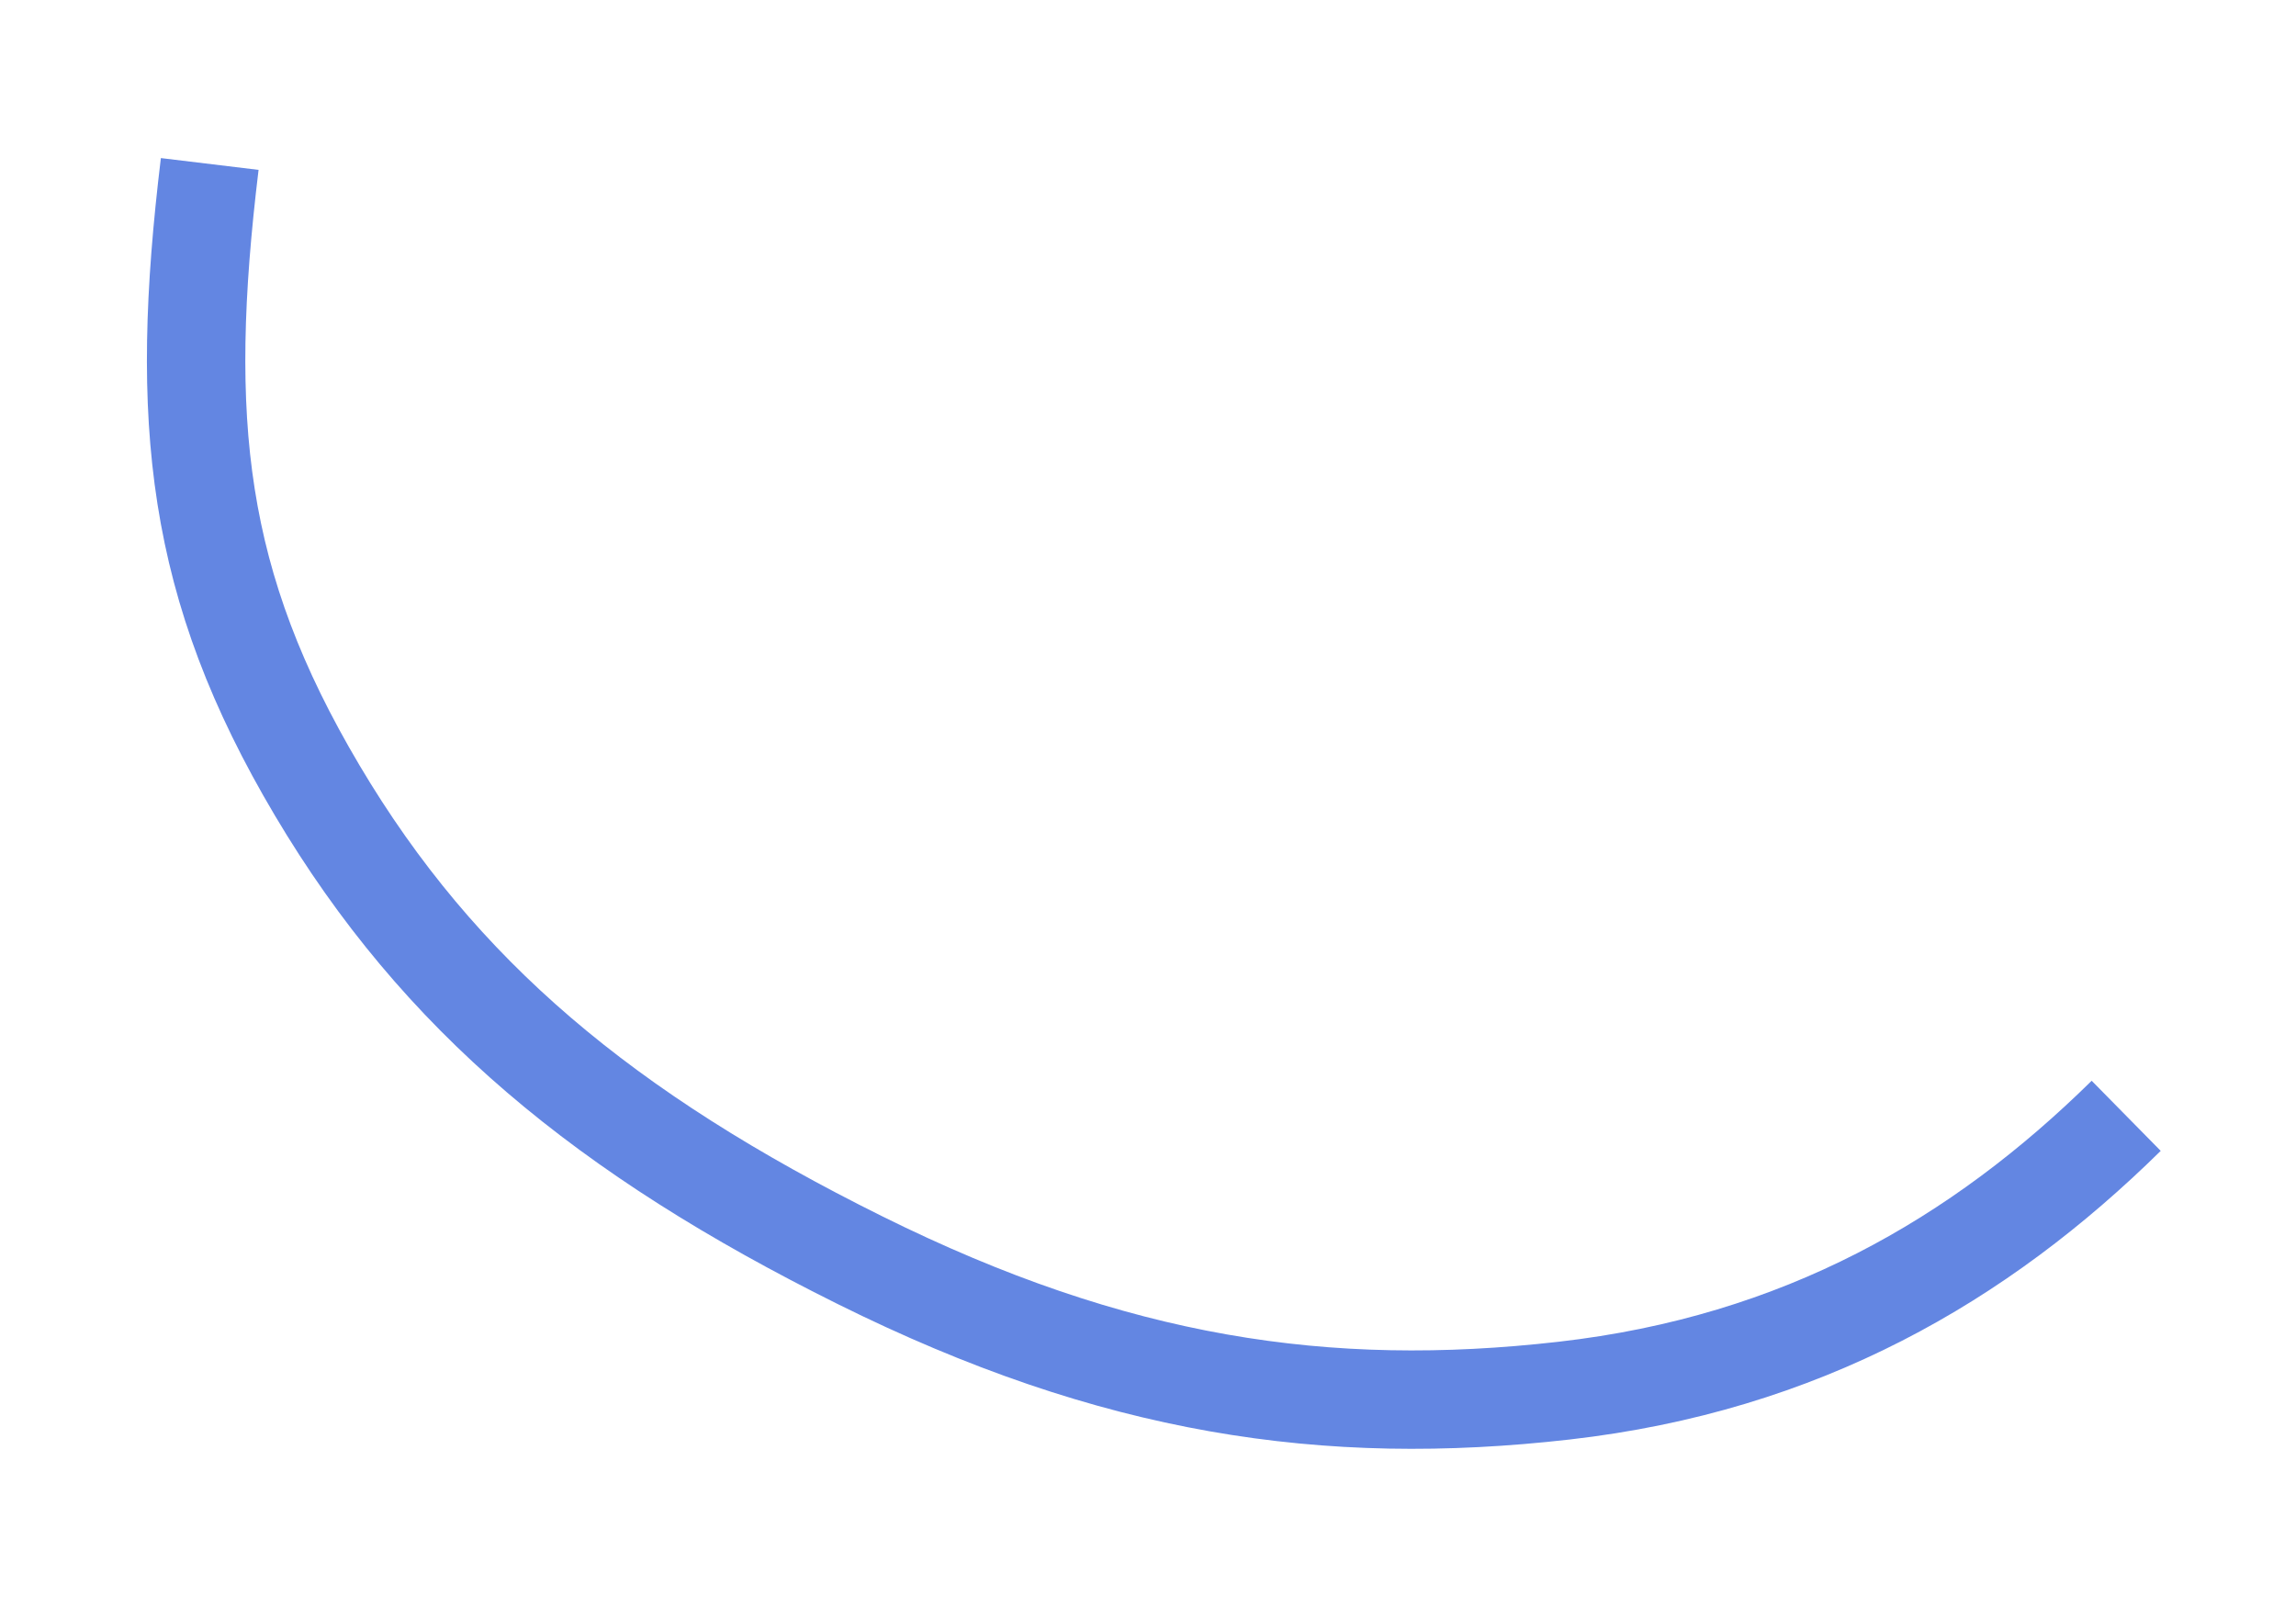
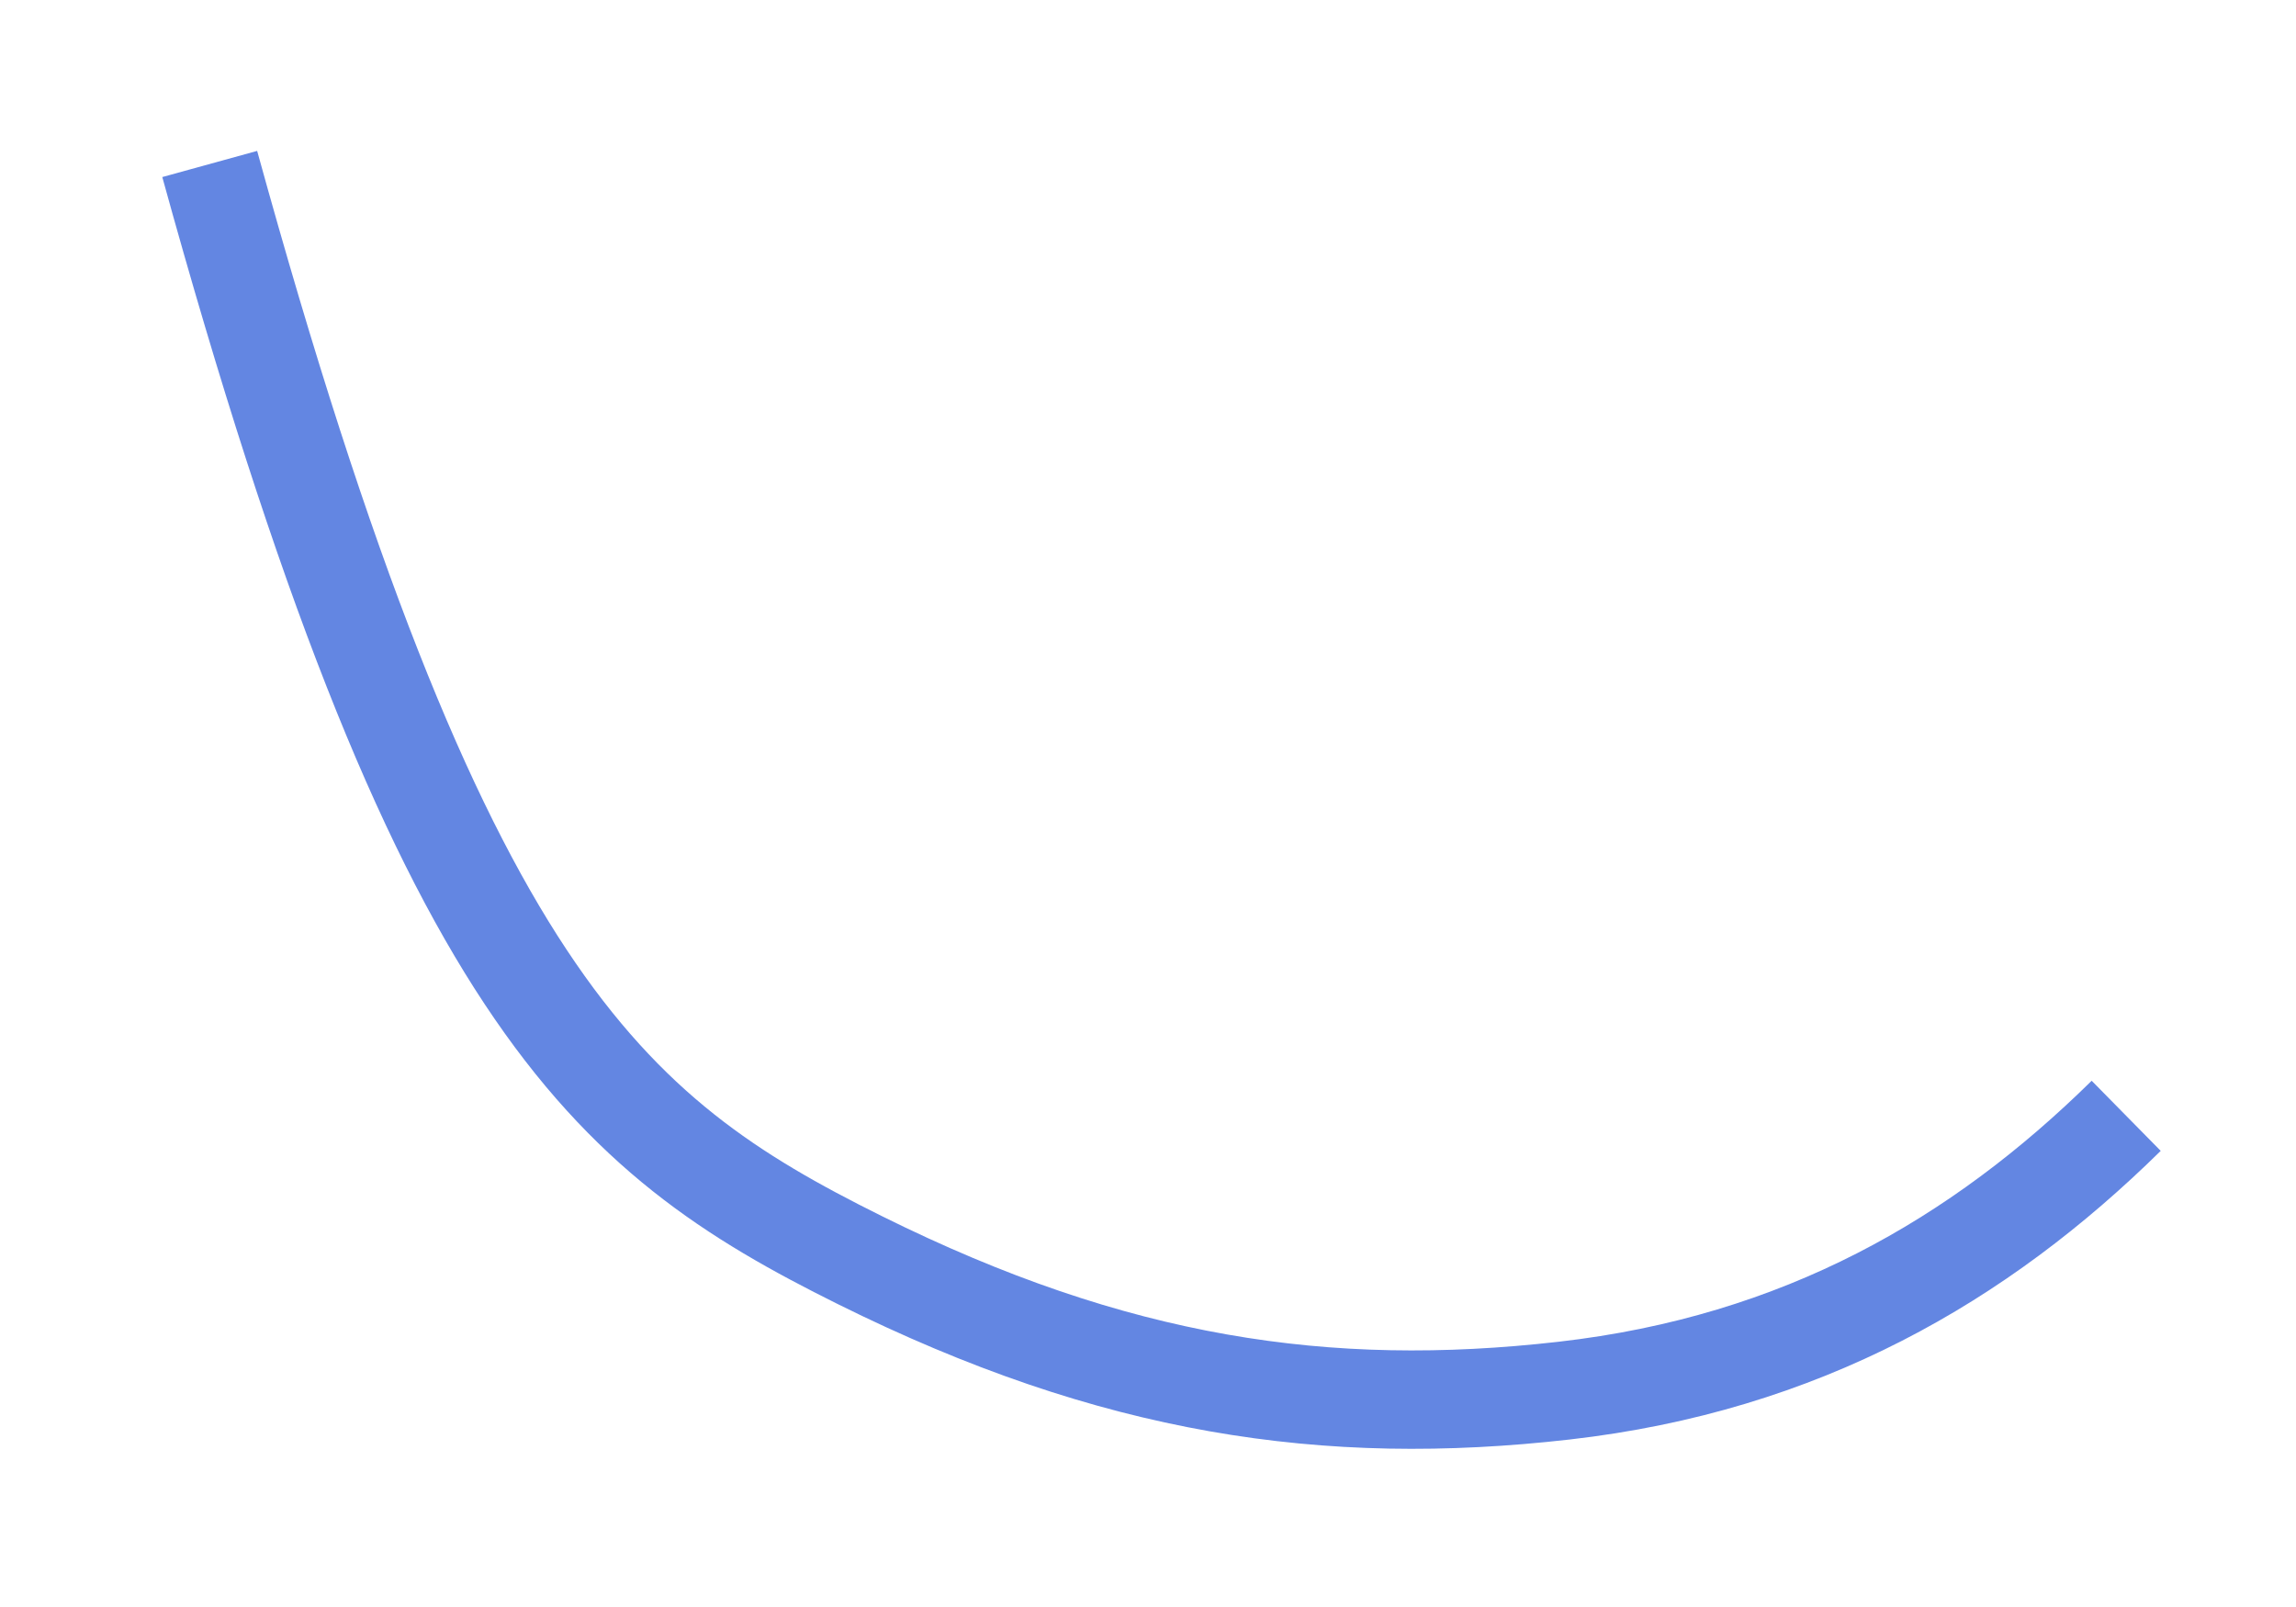
<svg xmlns="http://www.w3.org/2000/svg" width="70" height="49" viewBox="0 0 70 49" fill="none">
  <g filter="url(#filter0_f_520_227)">
-     <path d="M6.394 5C5.447 12.838 5.954 17.833 9.671 24.101C13.388 30.369 18.466 34.574 26.215 38.423C33.963 42.271 40.443 43.228 47.683 42.403C54.923 41.578 60.354 38.423 64.823 34.023" stroke="#6386E2" stroke-width="3" />
+     <path d="M6.394 5C13.388 30.369 18.466 34.574 26.215 38.423C33.963 42.271 40.443 43.228 47.683 42.403C54.923 41.578 60.354 38.423 64.823 34.023" stroke="#6386E2" stroke-width="3" />
  </g>
  <defs>
    <filter id="filter0_f_520_227" x="0.479" y="0.82" width="69.396" height="47.356" filterUnits="userSpaceOnUse" color-interpolation-filters="sRGB">
      <feFlood flood-opacity="0" result="BackgroundImageFix" />
      <feBlend mode="normal" in="SourceGraphic" in2="BackgroundImageFix" result="shape" />
      <feGaussianBlur stdDeviation="2" result="effect1_foregroundBlur_520_227" />
    </filter>
  </defs>
</svg>